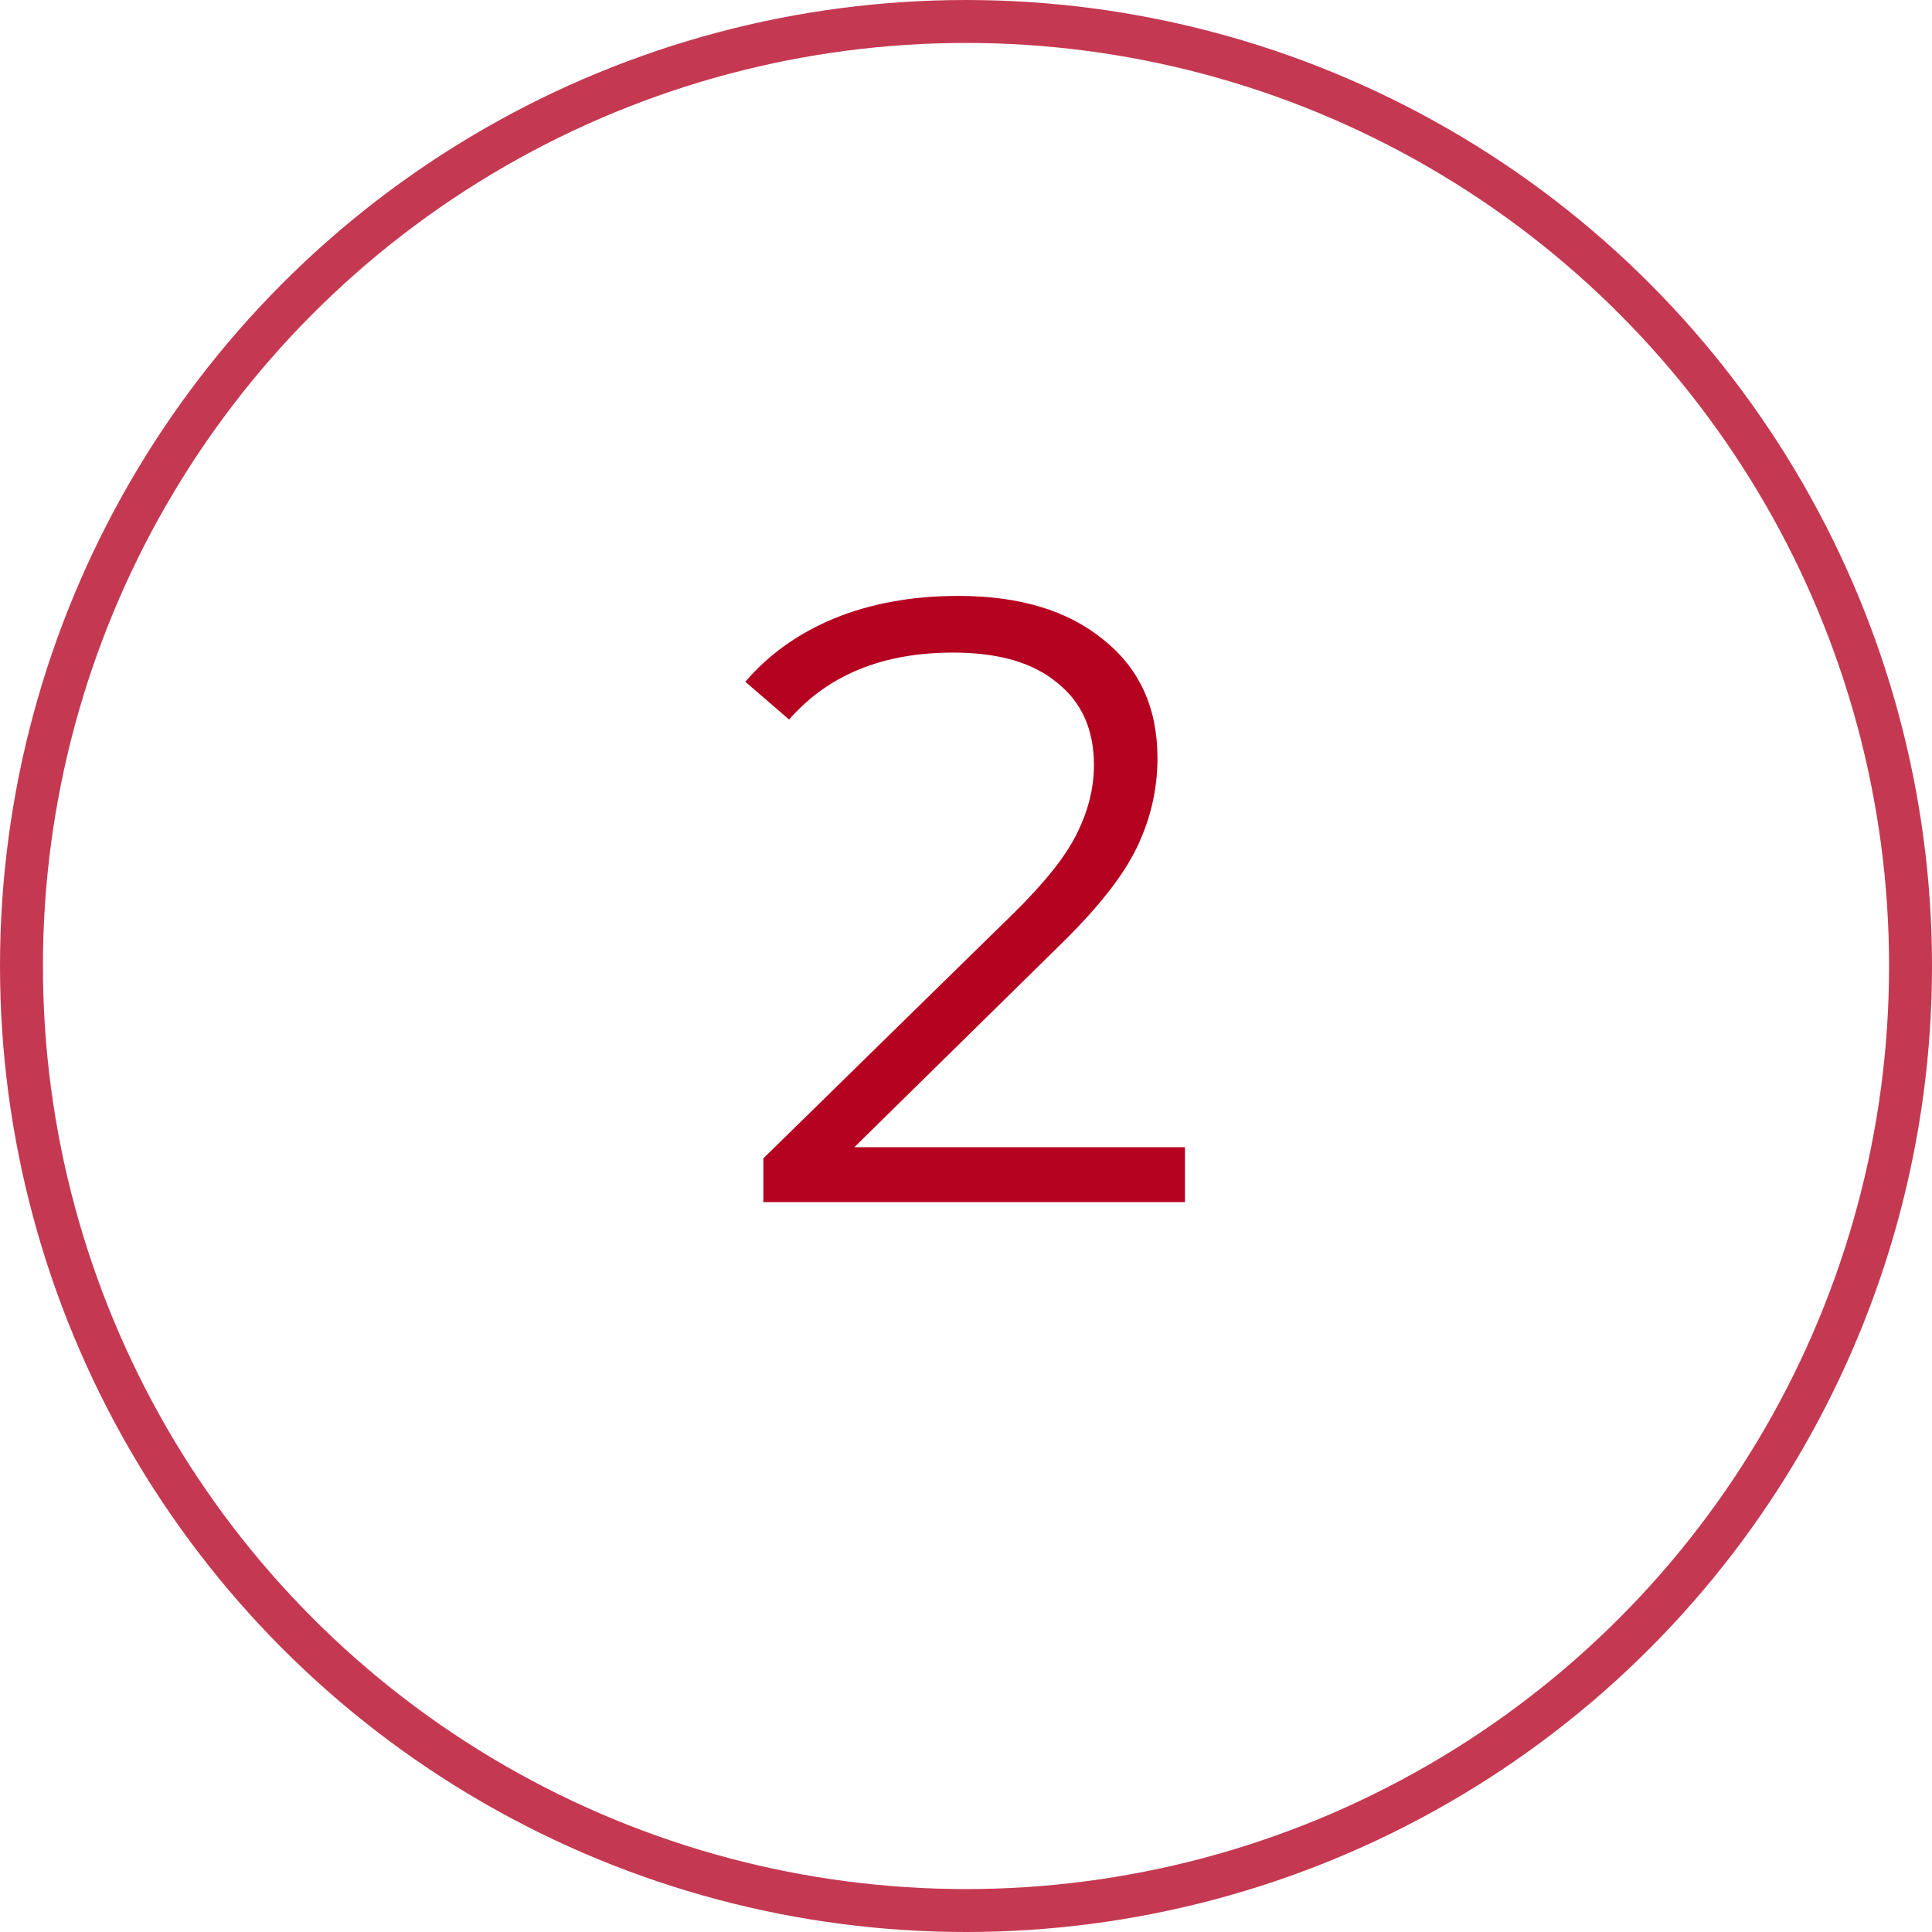
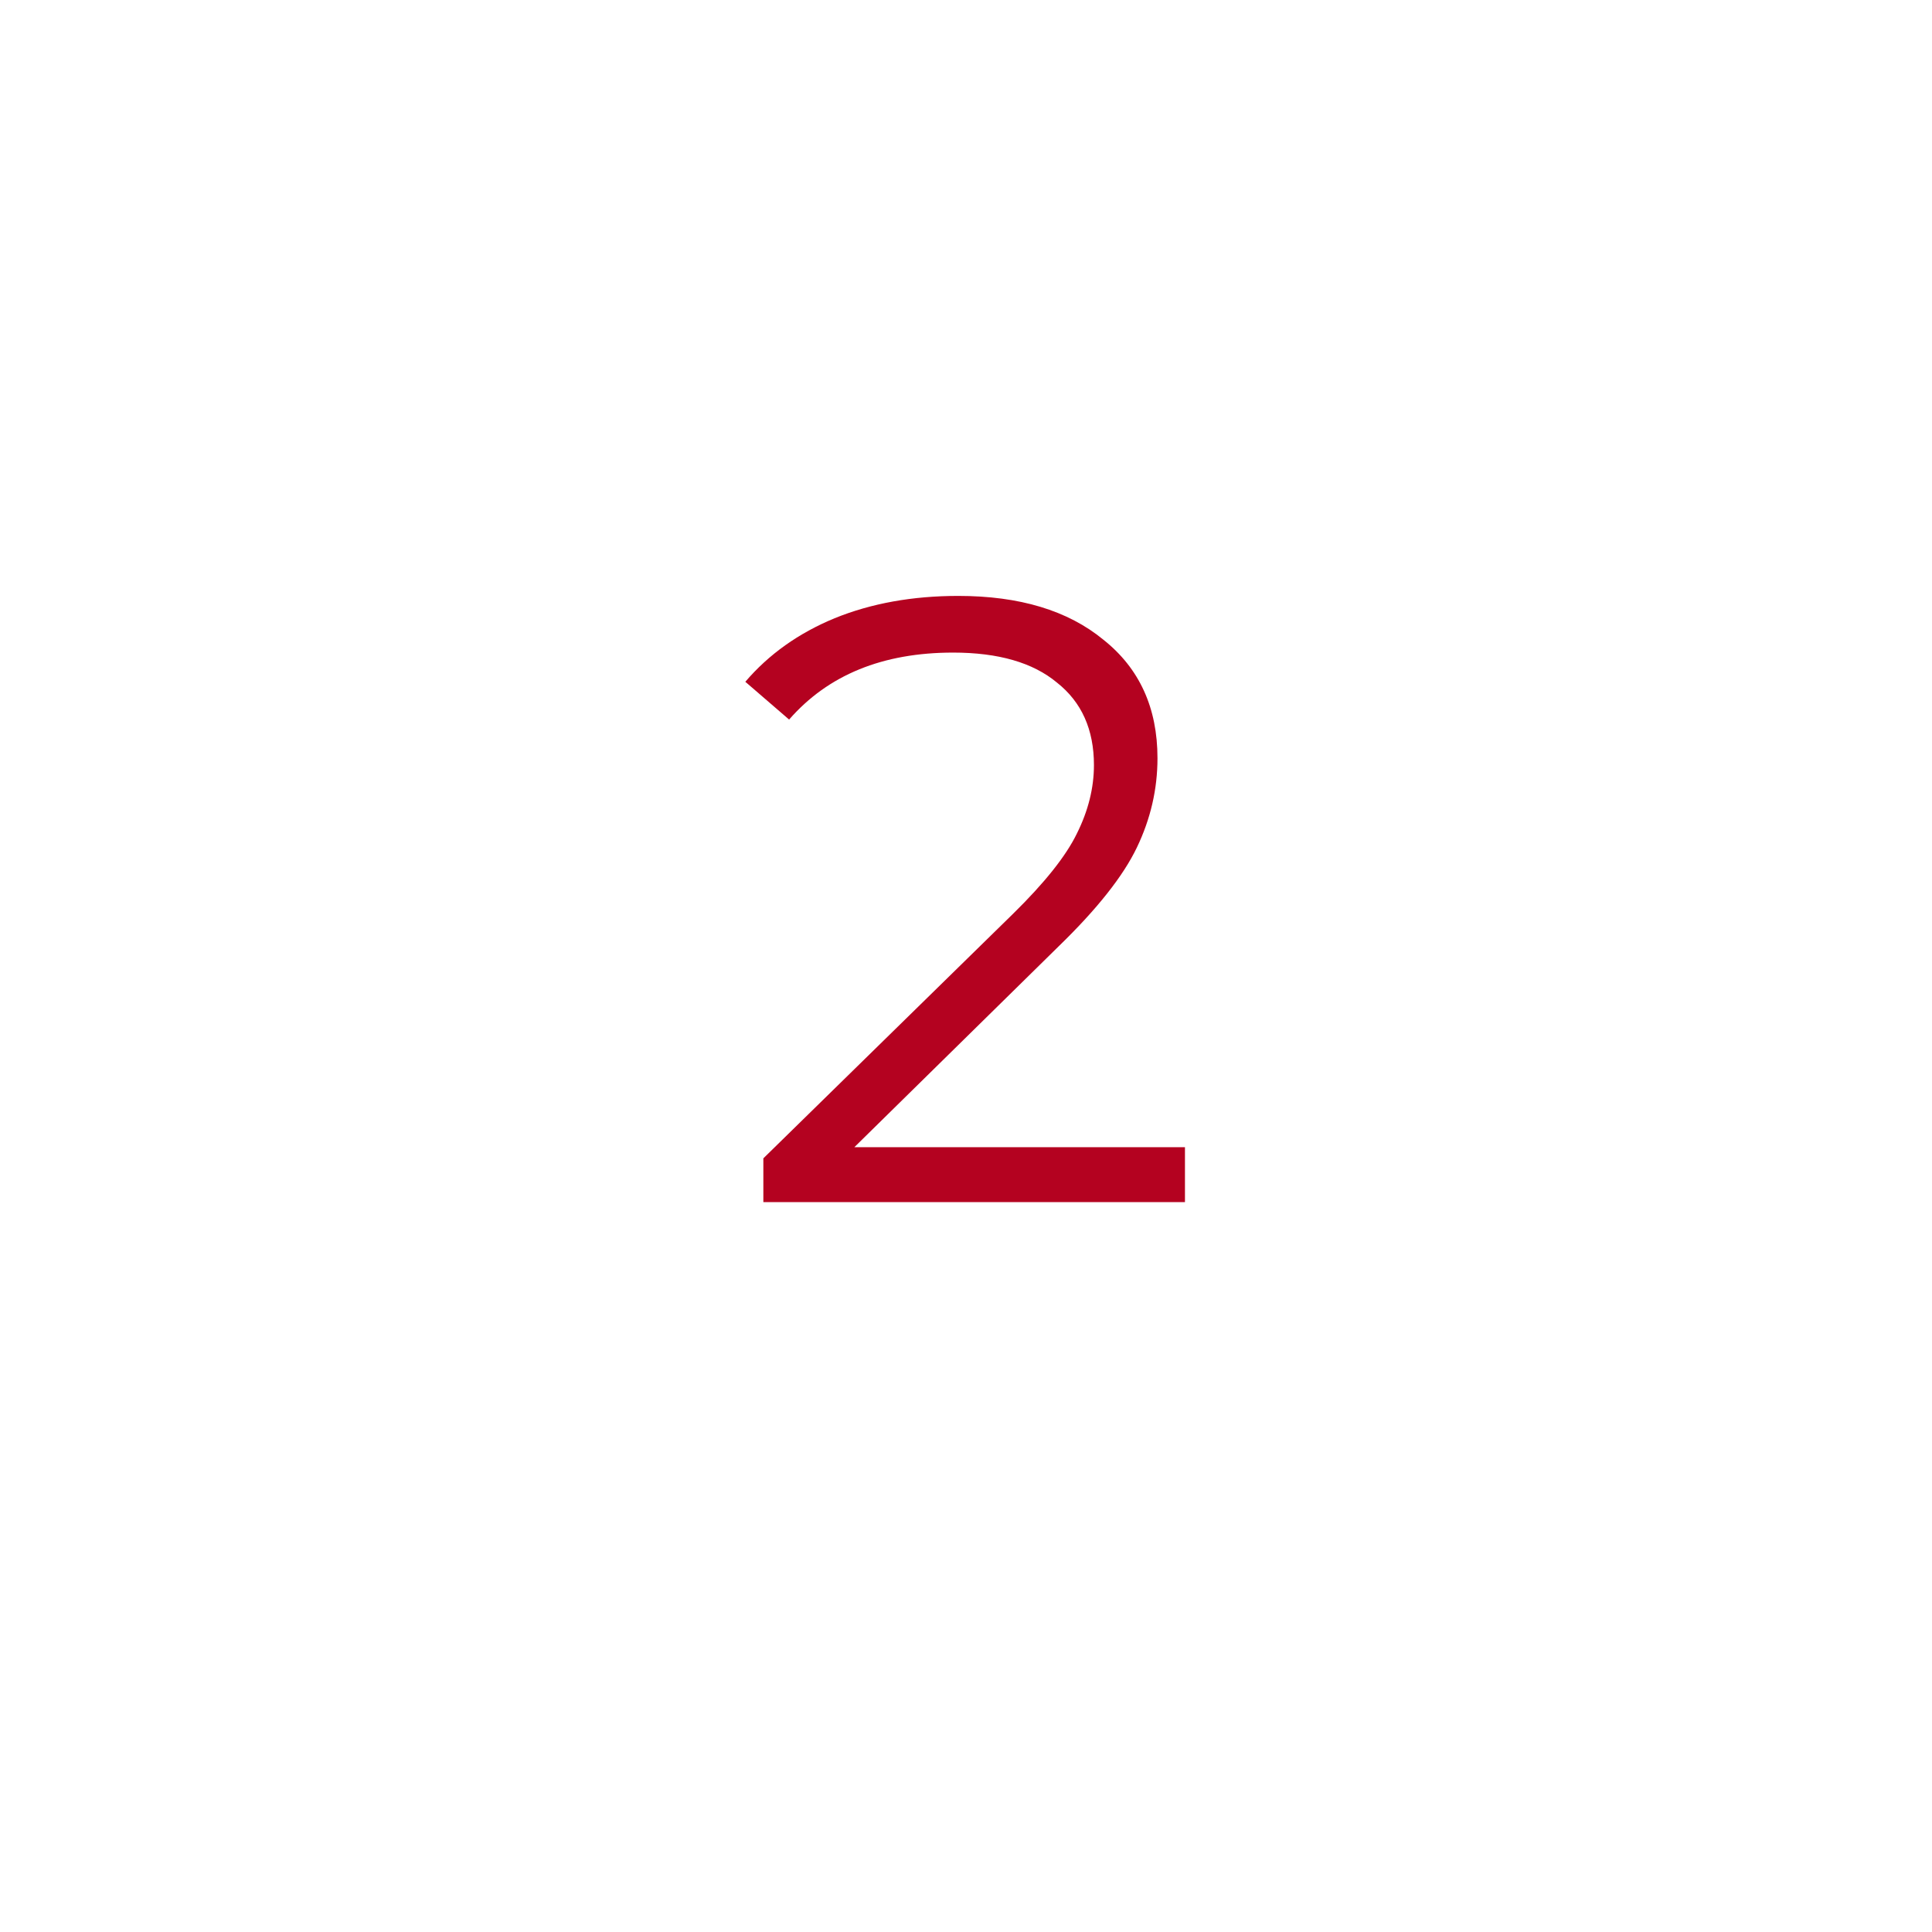
<svg xmlns="http://www.w3.org/2000/svg" width="45" height="45" viewBox="0 0 45 45" fill="none">
  <path d="M27.6 26.72V28H17.78V26.98L23.6 21.28C24.333 20.56 24.827 19.94 25.08 19.42C25.347 18.887 25.48 18.353 25.48 17.82C25.48 16.993 25.193 16.353 24.62 15.9C24.06 15.433 23.253 15.2 22.2 15.2C20.56 15.2 19.287 15.72 18.38 16.76L17.36 15.88C17.907 15.24 18.6 14.747 19.44 14.4C20.293 14.053 21.253 13.88 22.32 13.88C23.747 13.88 24.873 14.22 25.7 14.9C26.54 15.567 26.96 16.487 26.96 17.66C26.96 18.38 26.8 19.073 26.48 19.74C26.16 20.407 25.553 21.173 24.66 22.04L19.9 26.72H27.6Z" fill="#B40220" />
-   <circle cx="22.5" cy="22.5" r="22" stroke="#B40220" stroke-opacity="0.78" />
</svg>